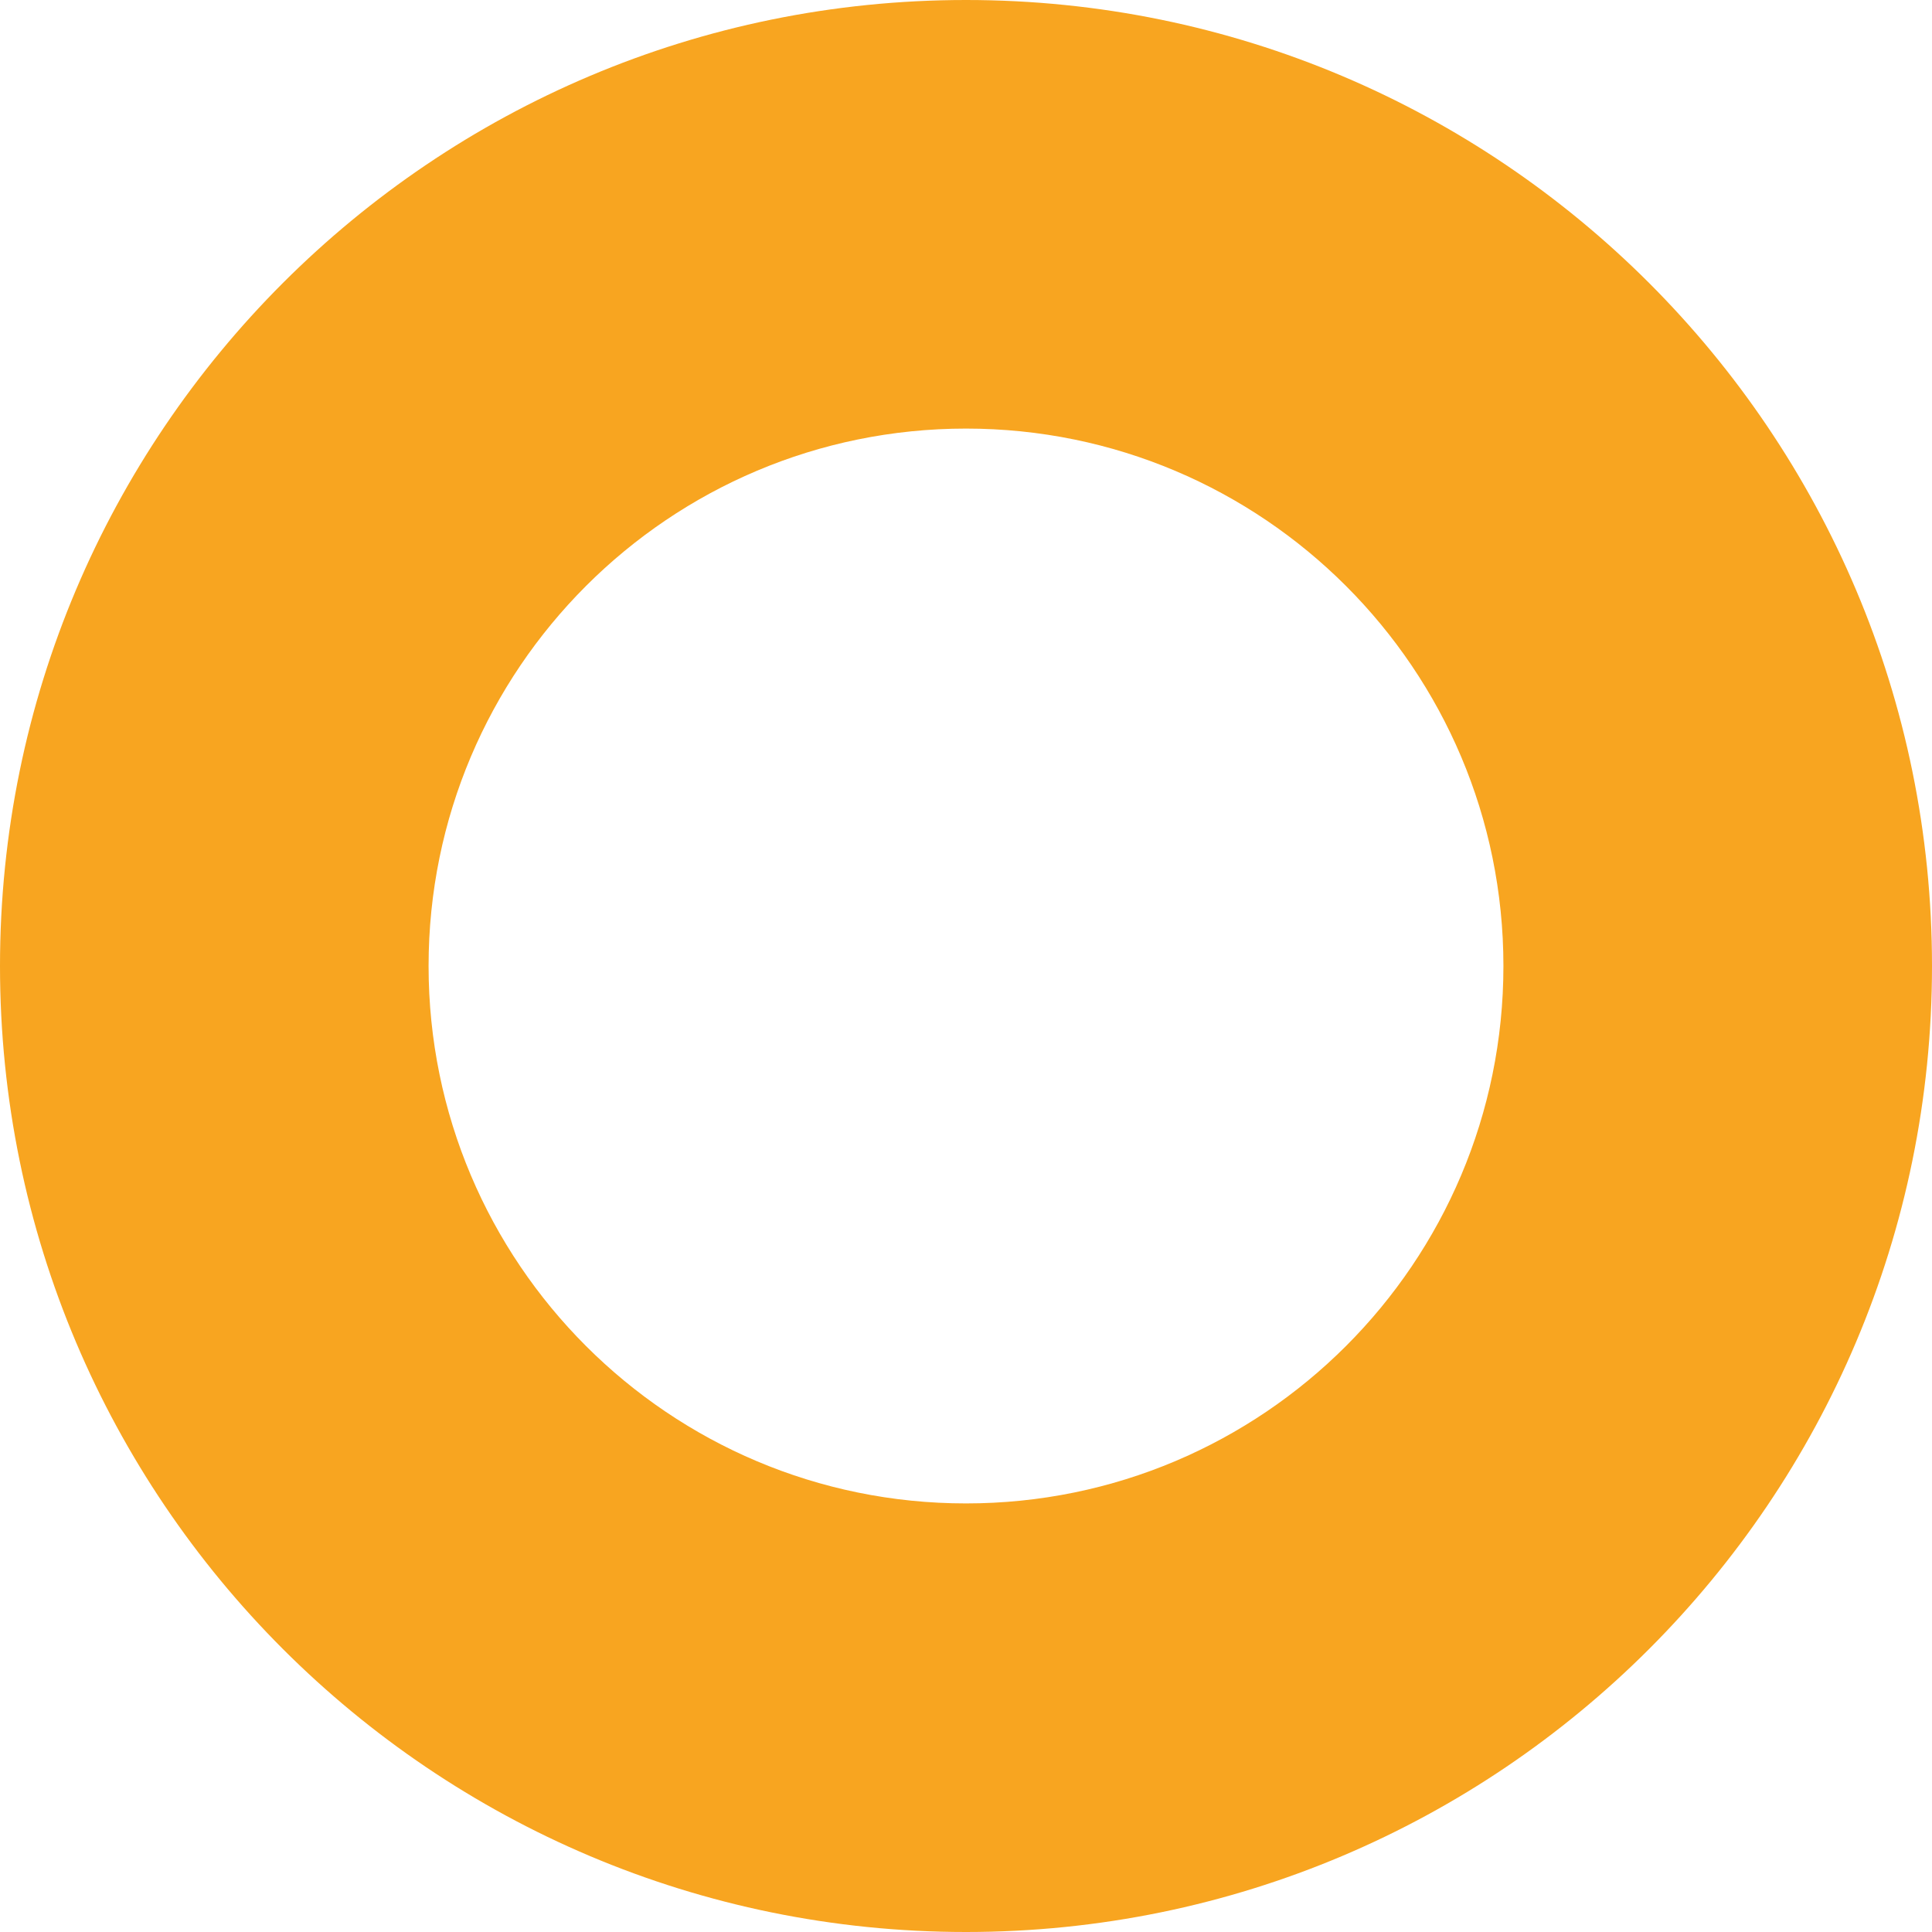
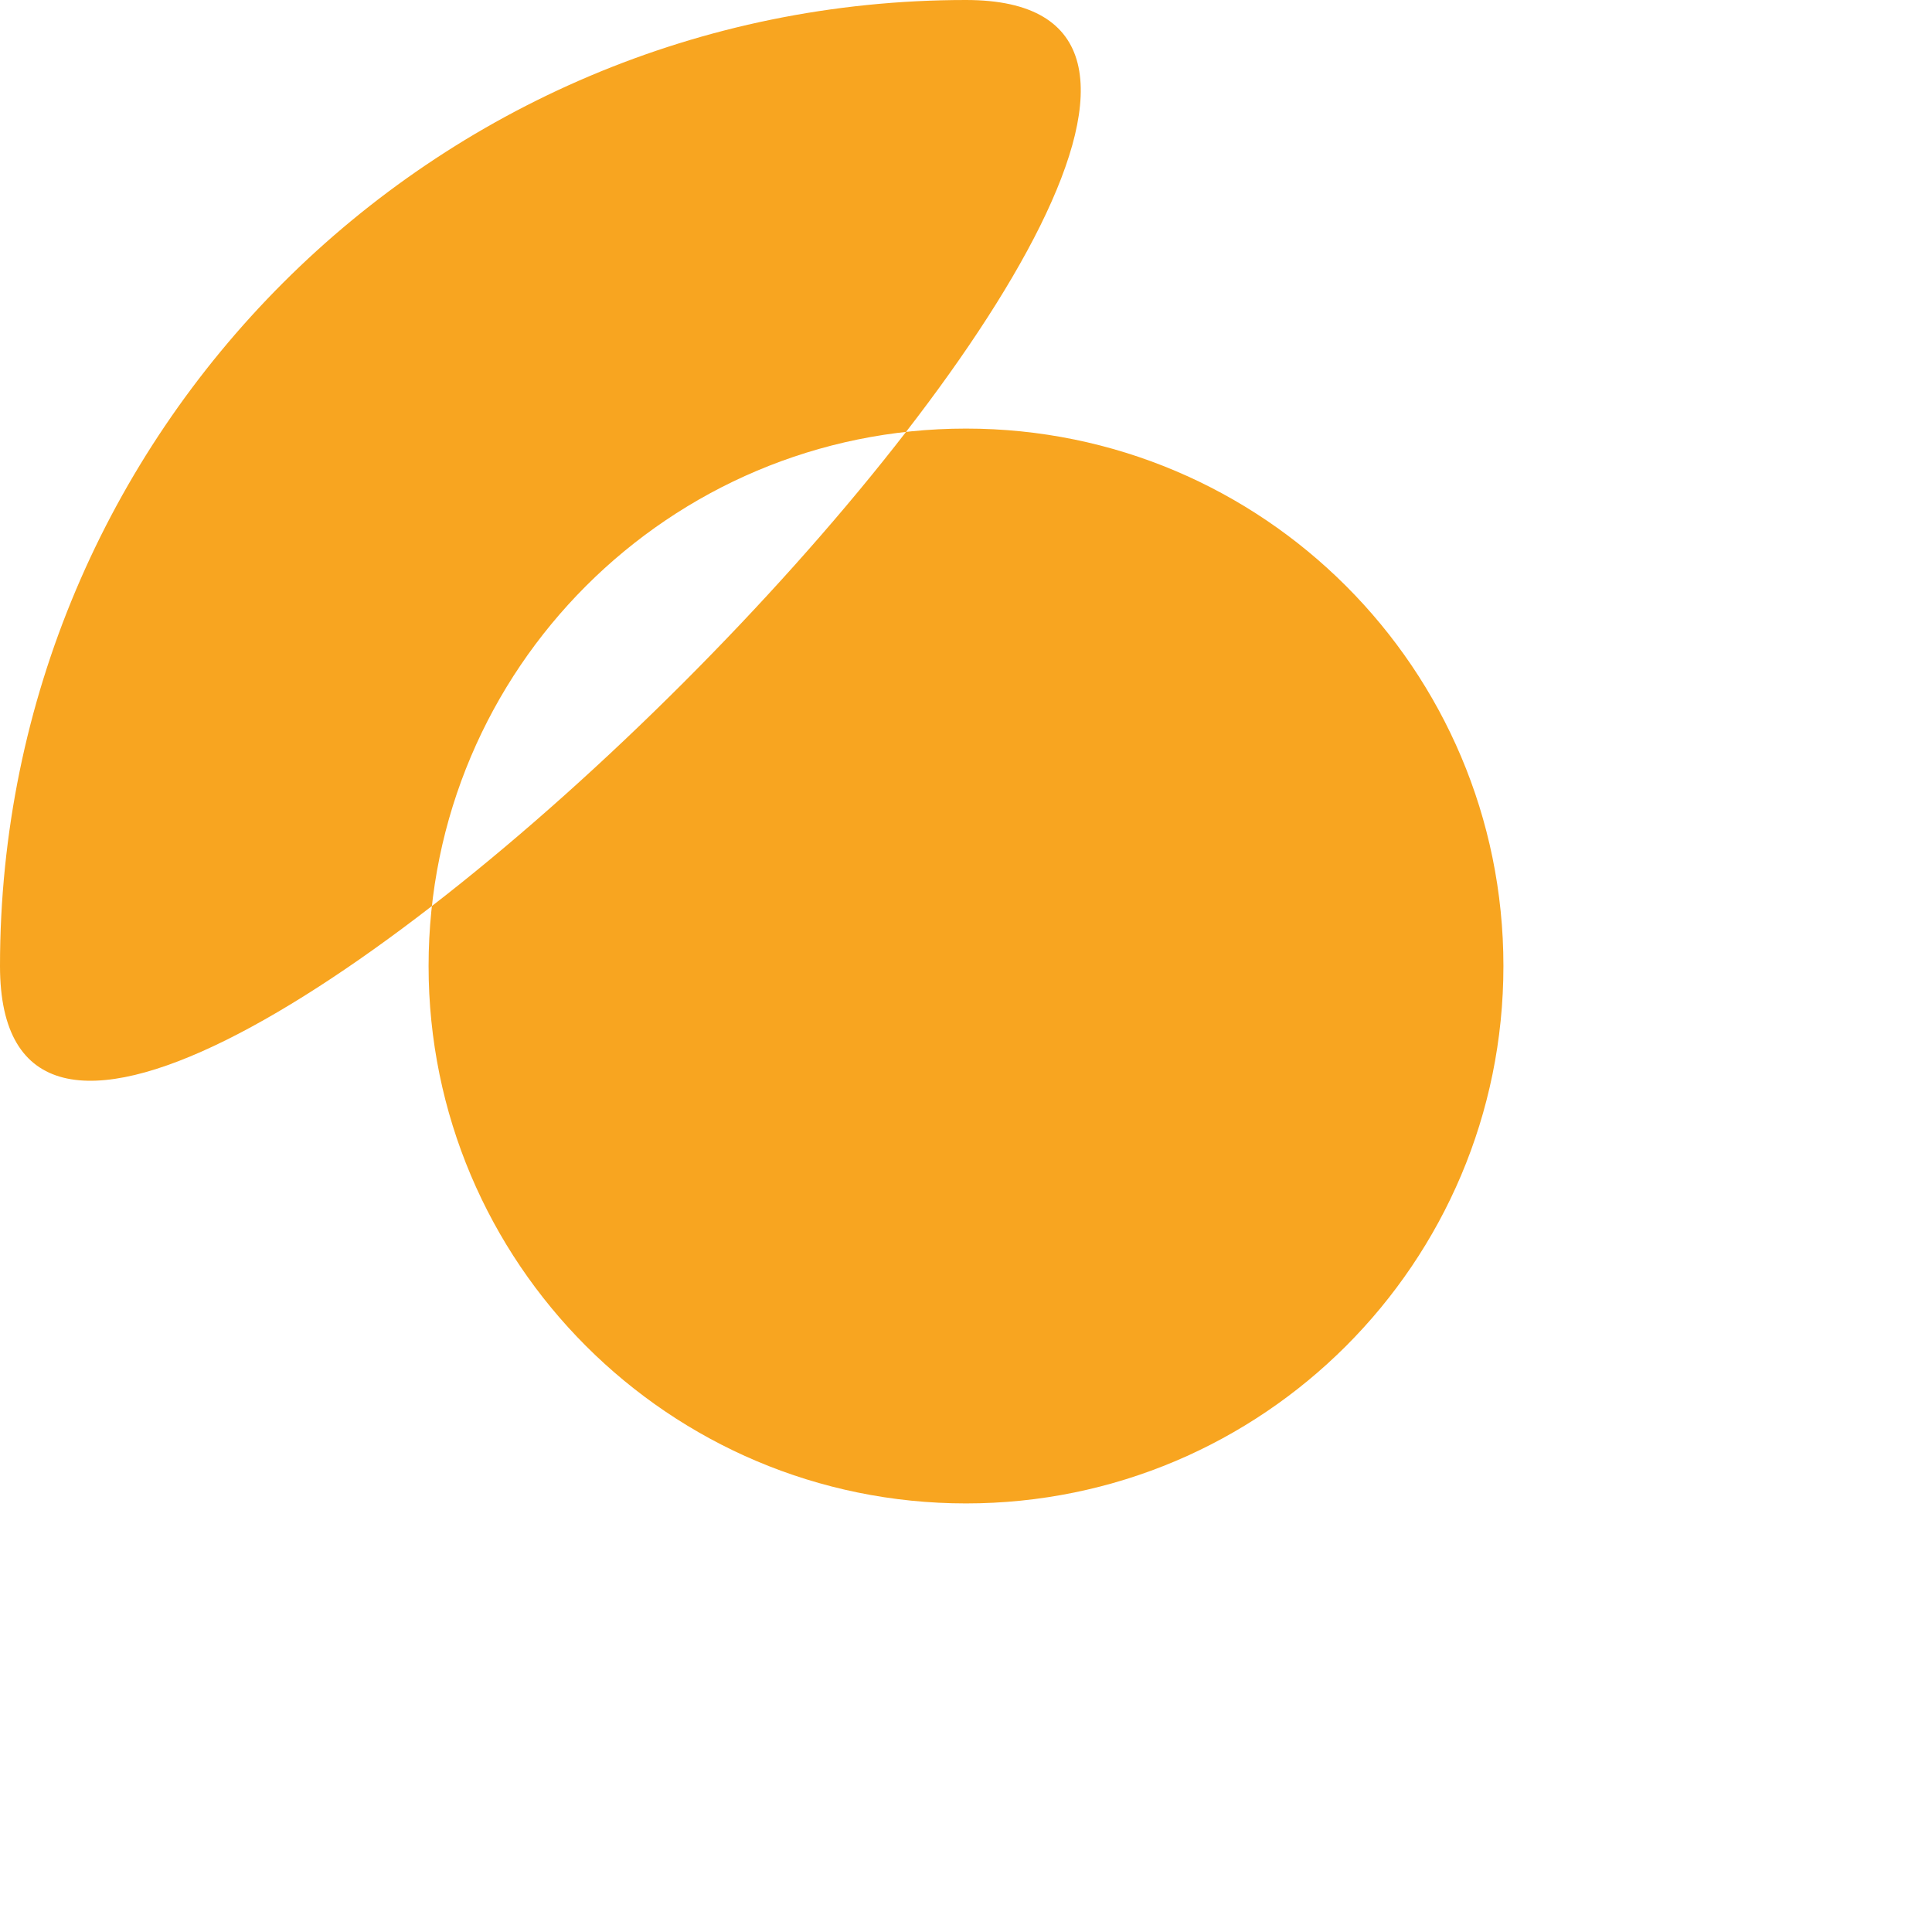
<svg xmlns="http://www.w3.org/2000/svg" viewBox="0 0 300 300" version="1.1" id="Dimensions">
  <defs>
    <style>
      .st0 {
        fill: #f8a520;
      }
    </style>
  </defs>
-   <path d="M150,0C67.16,0,0,67.16,0,150s67.16,150,150,150,150-67.16,150-150S232.84,0,150,0ZM150,233.45c-46.09,0-83.45-37.36-83.45-83.45s37.36-83.45,83.45-83.45,83.45,37.36,83.45,83.45-37.36,83.45-83.45,83.45Z" class="st0" />
+   <path d="M150,0C67.16,0,0,67.16,0,150S232.84,0,150,0ZM150,233.45c-46.09,0-83.45-37.36-83.45-83.45s37.36-83.45,83.45-83.45,83.45,37.36,83.45,83.45-37.36,83.45-83.45,83.45Z" class="st0" />
</svg>